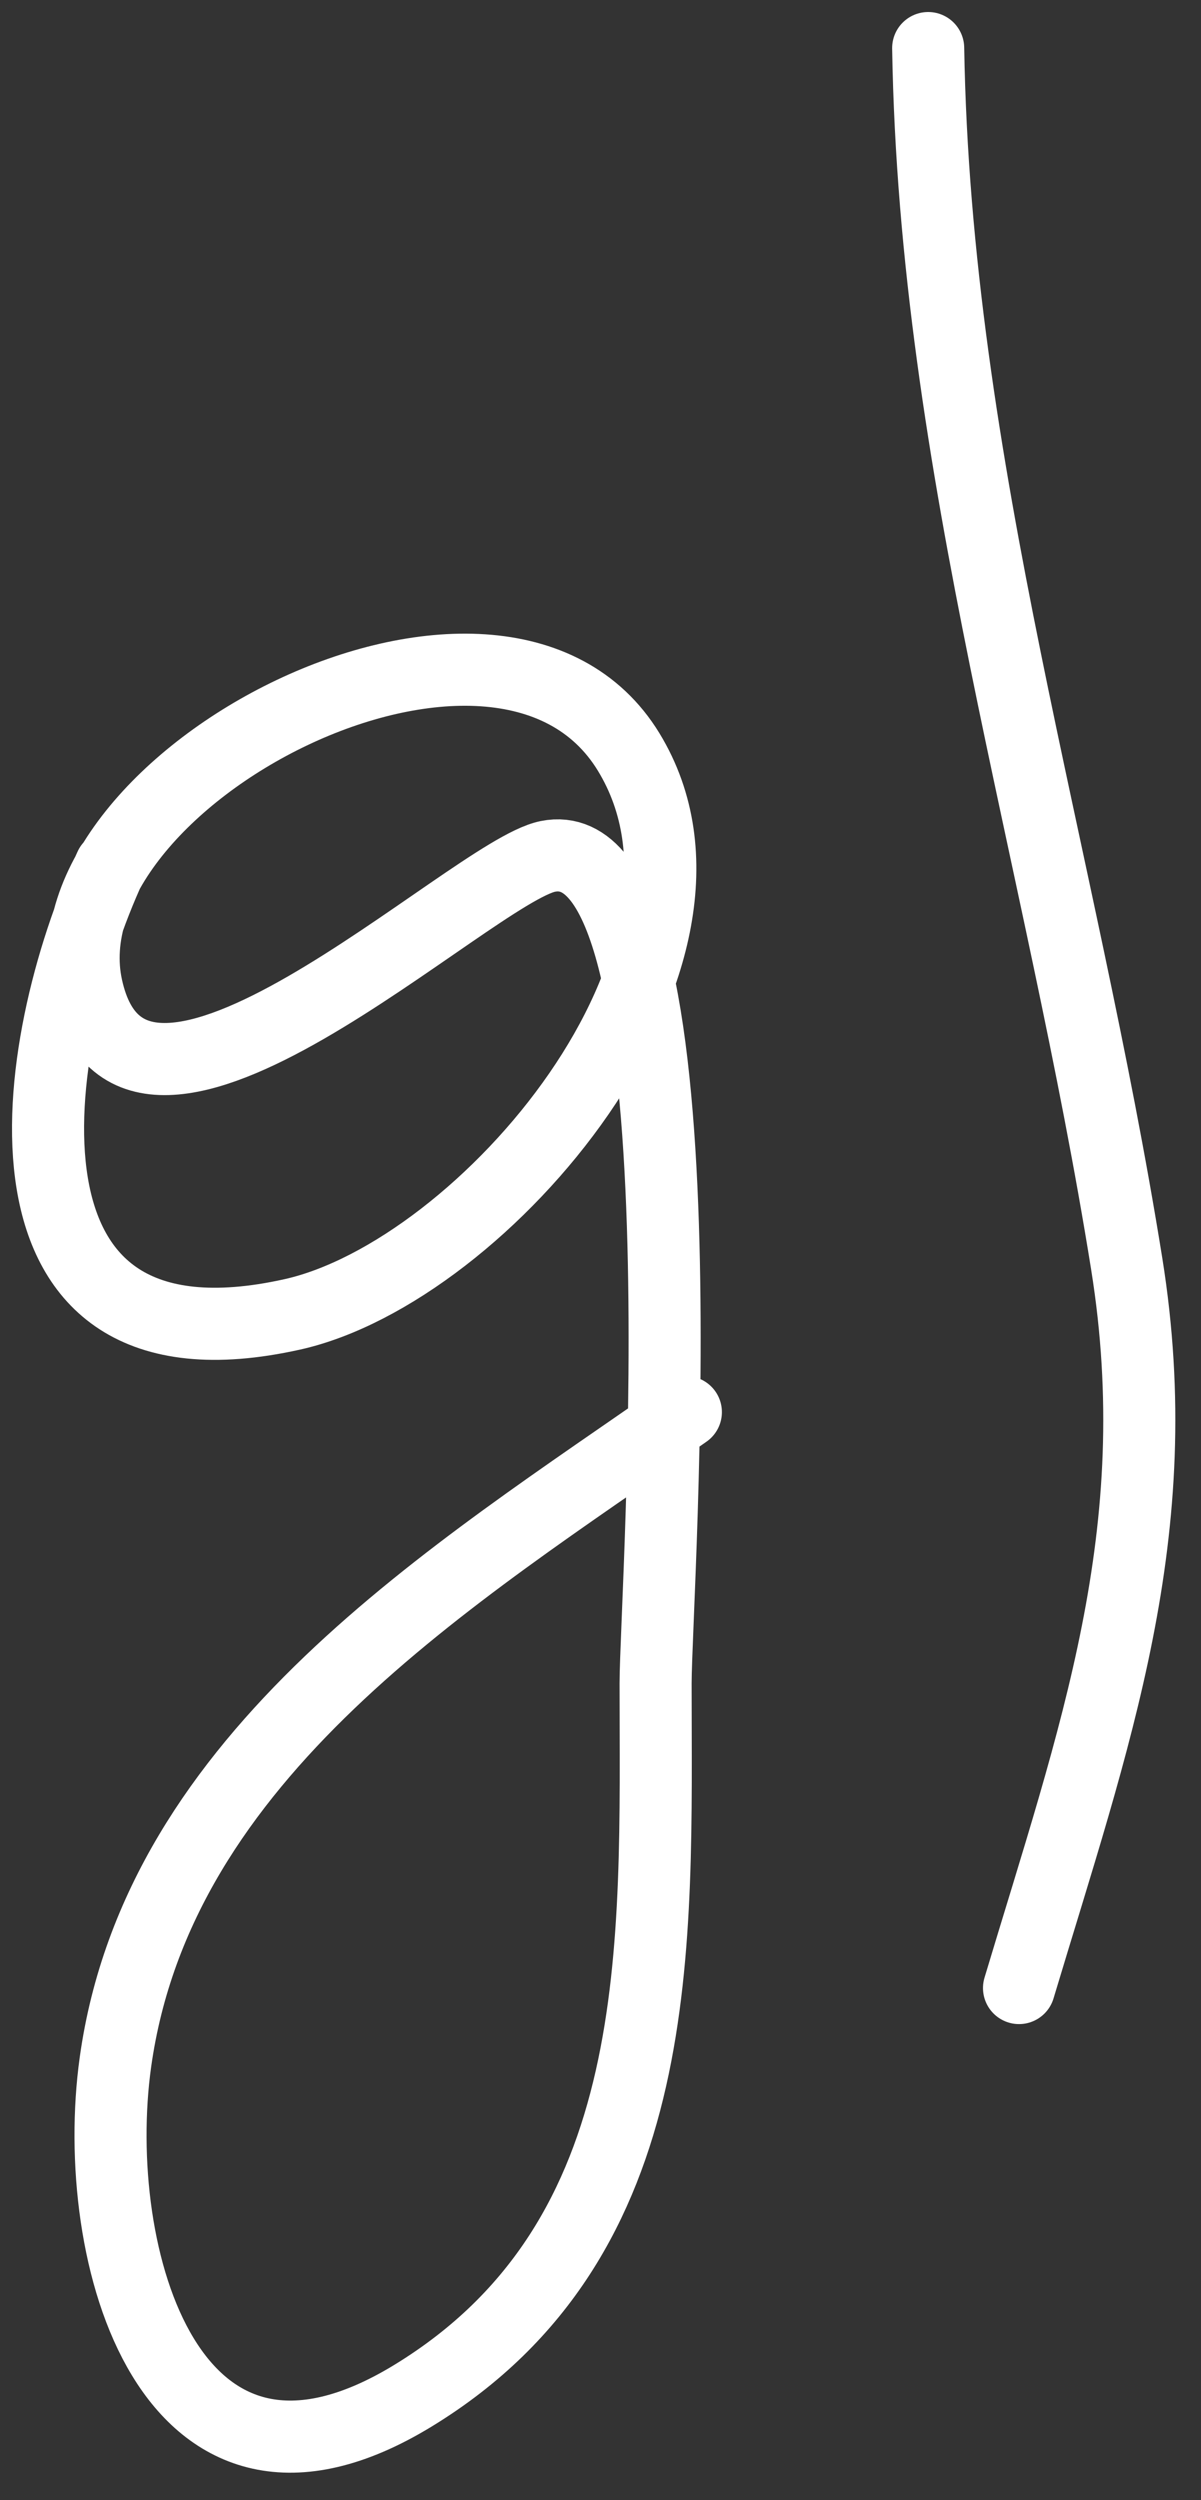
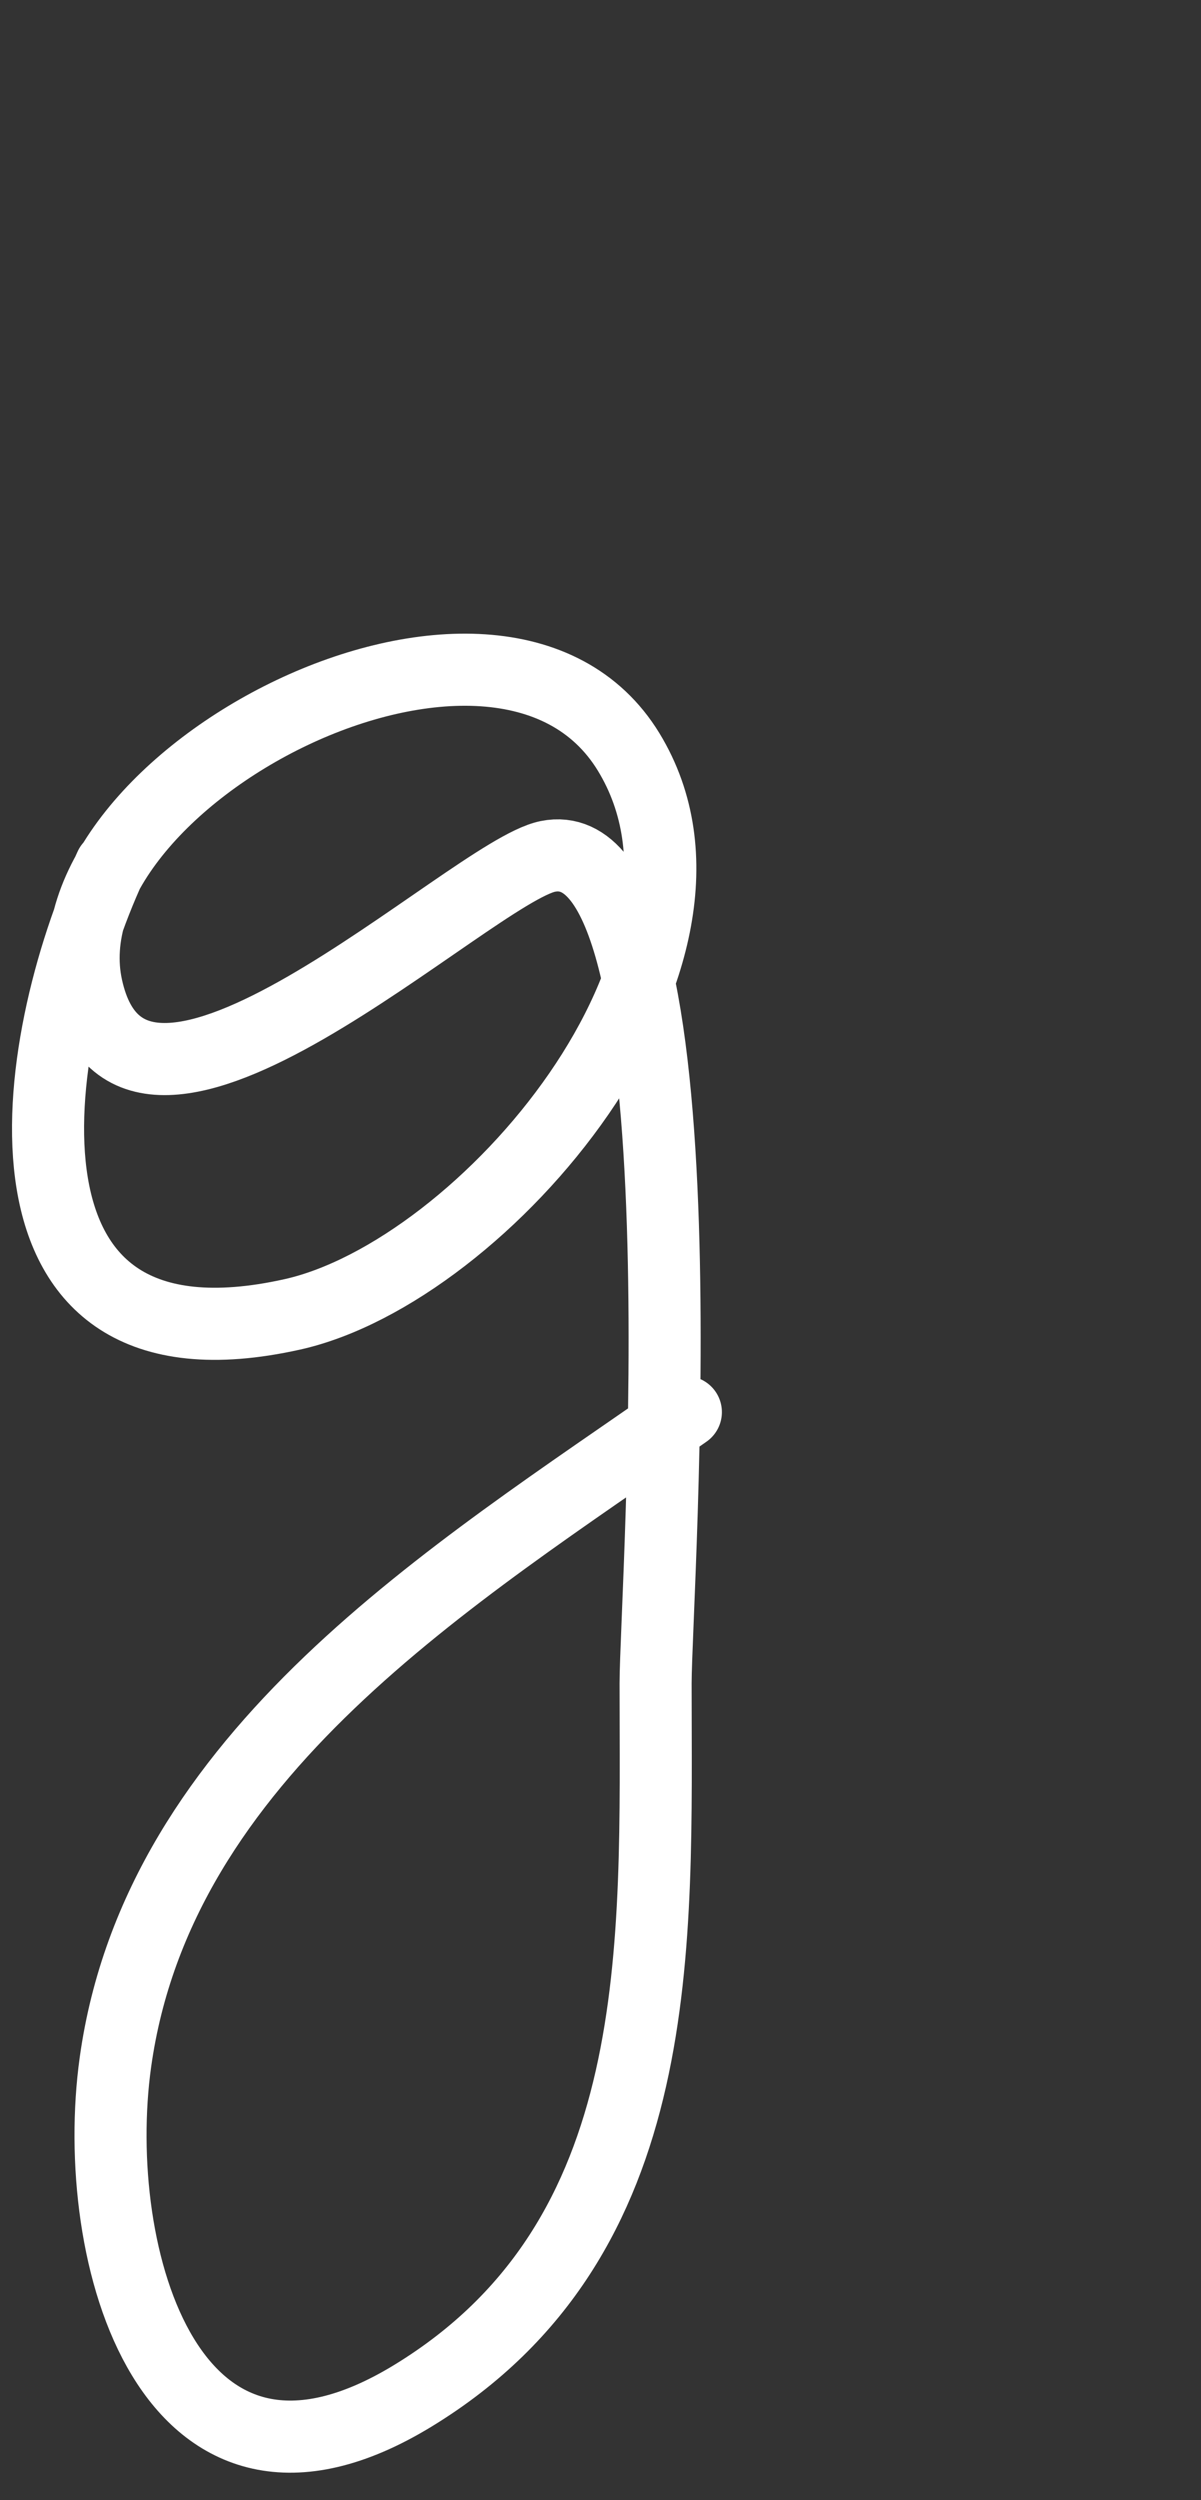
<svg xmlns="http://www.w3.org/2000/svg" width="25" height="52" viewBox="0 0 25 52" fill="none">
  <rect x="0" y="0" width="25" height="52" fill="#333333" stroke="none" />
  <path d="M2.298 18.023C0.587 21.73 -0.478 28.798 6.081 27.34C10.07 26.454 15.676 19.886 13.086 15.641C10.399 11.238 0.848 16.226 1.808 20.545C2.79 24.964 9.797 18.134 11.405 17.813C14.798 17.134 13.647 33.18 13.647 35.011C13.647 40.454 13.958 46.555 8.603 49.827C3.531 52.927 1.844 46.901 2.403 42.892C3.299 36.469 9.438 32.759 14.277 29.372" stroke="white" stroke-width="1.5" stroke-linecap="round" stroke-linejoin="round" />
-   <path d="M19.321 1C19.462 9.709 22.087 17.764 23.454 26.289C24.35 31.876 22.782 36.119 21.212 41.351" stroke="white" stroke-width="1.5" stroke-linecap="round" stroke-linejoin="round" />
</svg>